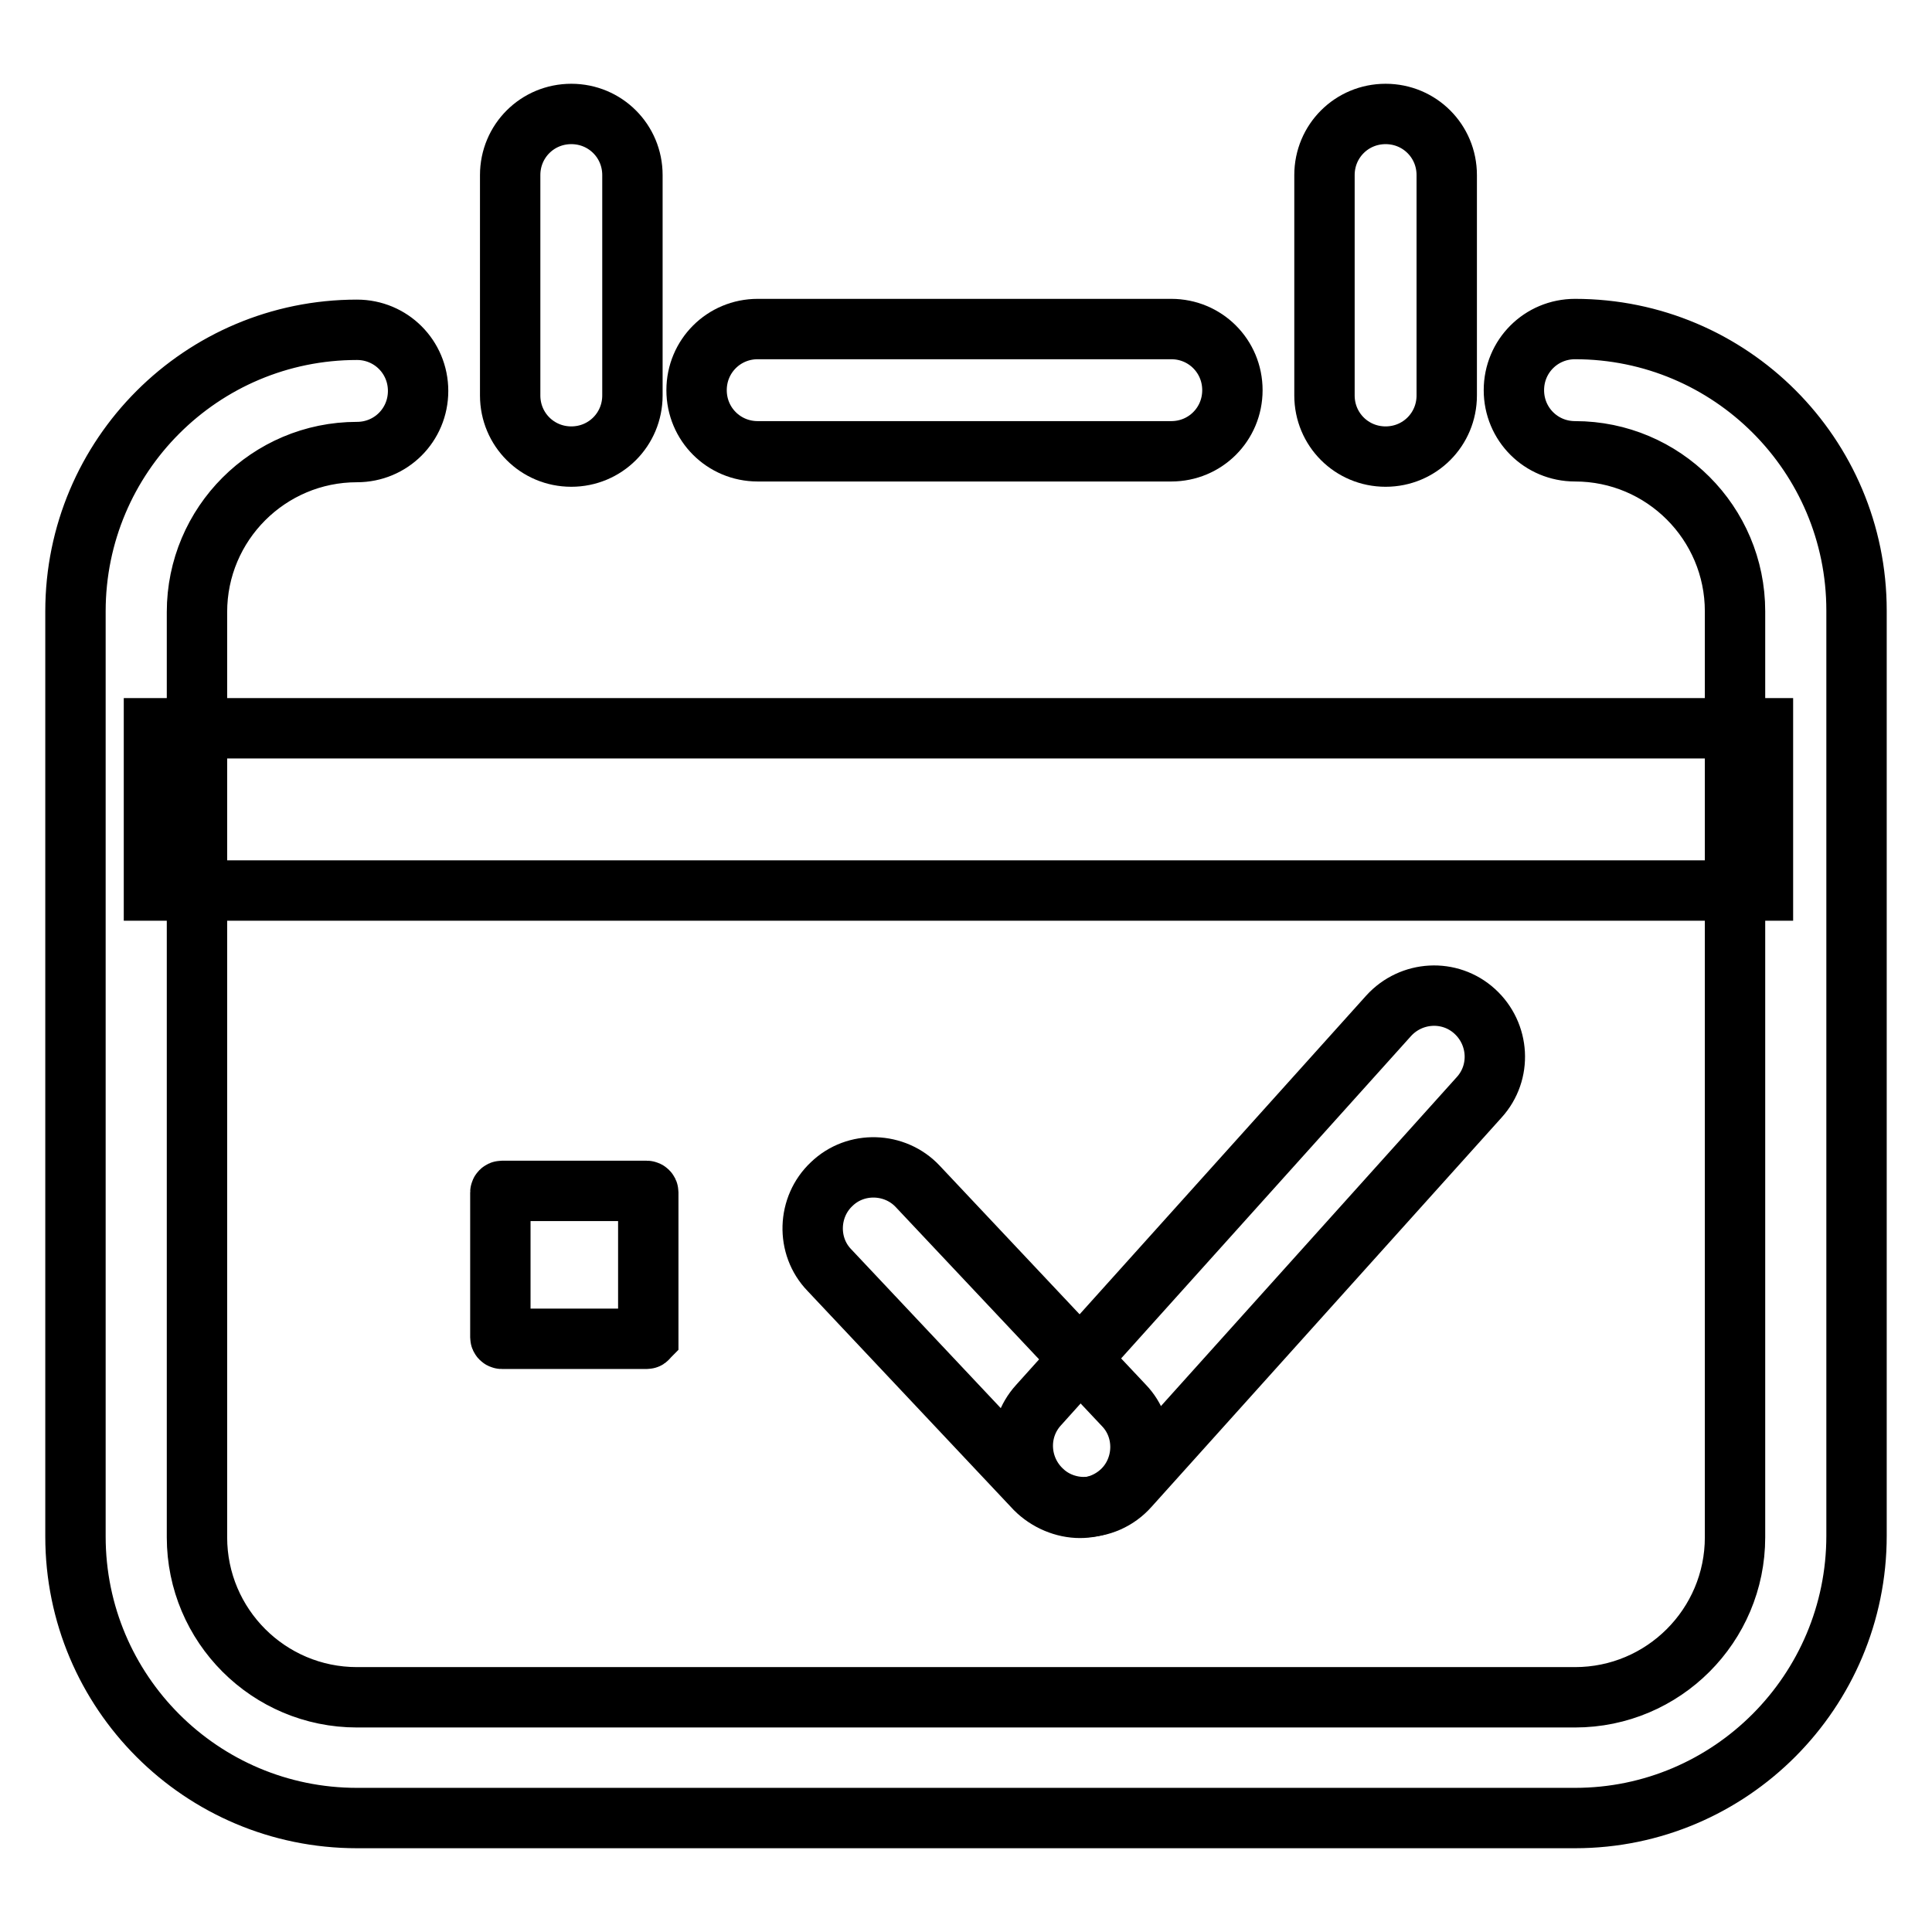
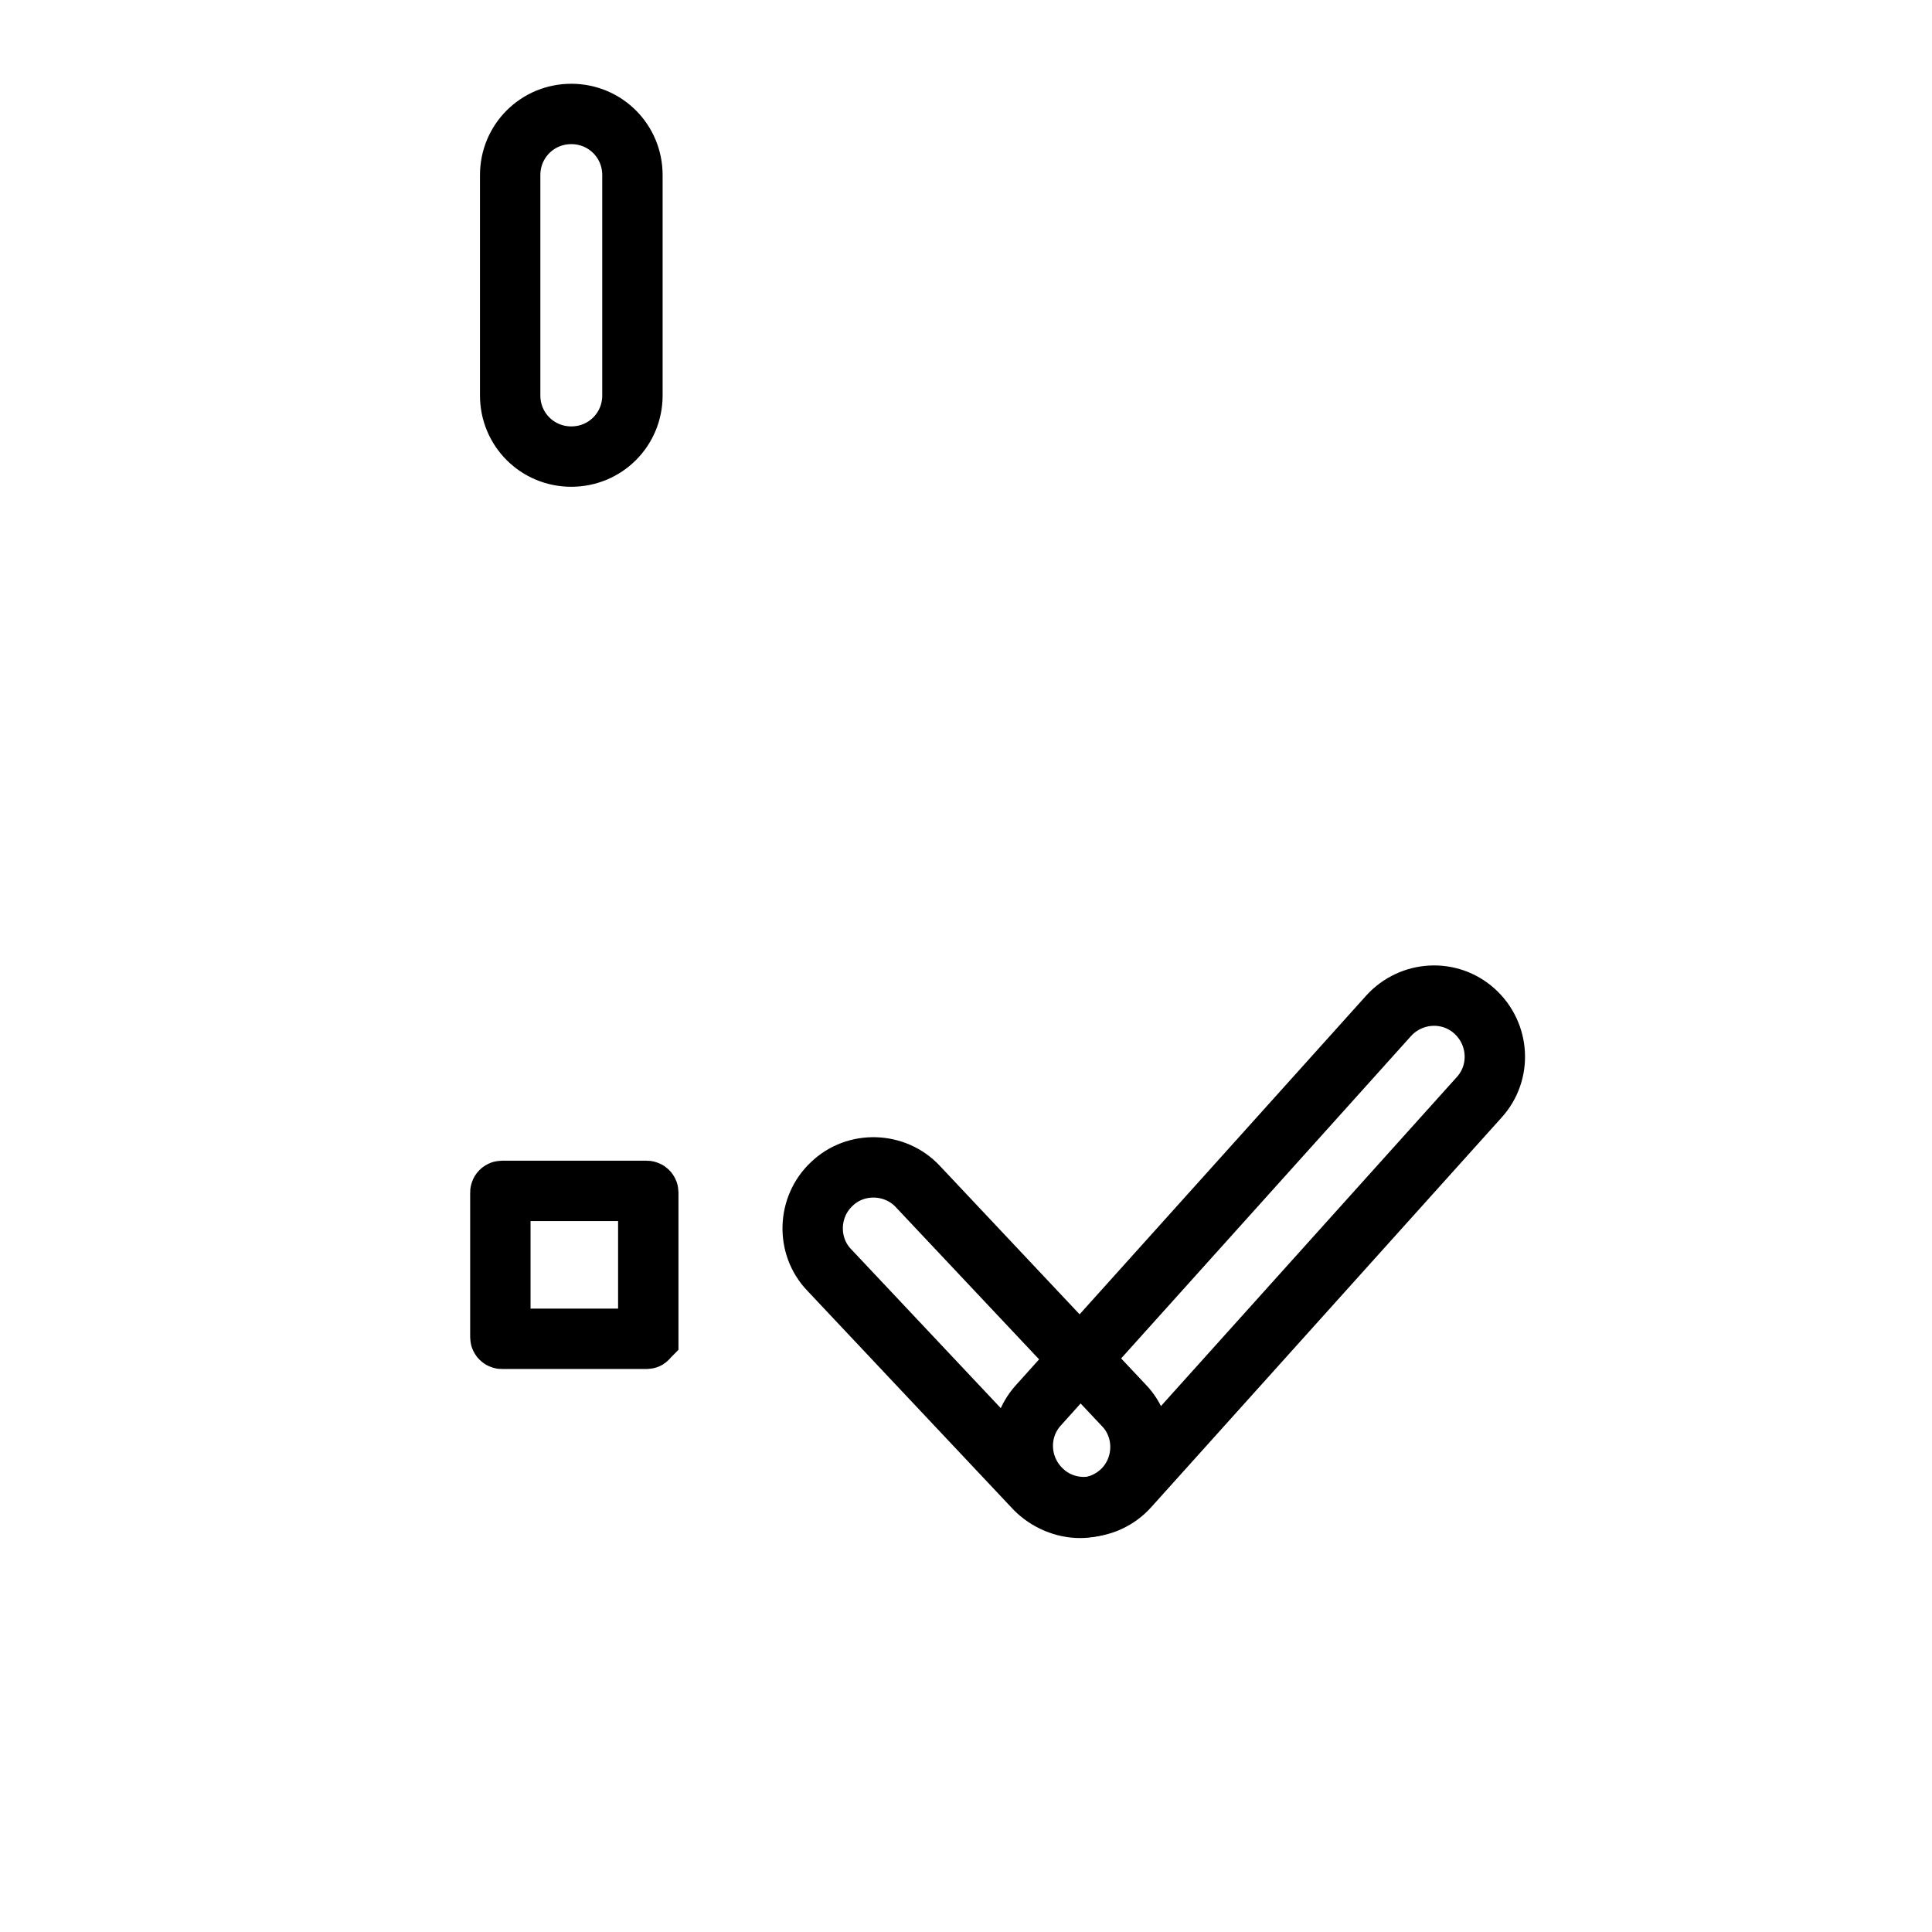
<svg xmlns="http://www.w3.org/2000/svg" version="1.1" x="0px" y="0px" viewBox="0 0 256 256" enable-background="new 0 0 256 256" xml:space="preserve">
  <g>
-     <path stroke-width="8" fill-opacity="0" stroke="#000000" d="M208.7,240.9H47.3c-20.6,0-37.3-16.7-37.3-37.3V81c0-20.6,16.7-37.3,37.3-37.3c4.5,0,8.1,3.6,8.1,8.1 c0,4.5-3.6,8.1-8.1,8.1c-11.7,0-21.2,9.5-21.2,21.2v122.6c0,11.7,9.5,21.2,21.2,21.2h161.4c11.7,0,21.2-9.5,21.2-21.2V81 c0-11.7-9.5-21.2-21.2-21.2c-4.5,0-8.1-3.6-8.1-8.1c0-4.5,3.6-8.1,8.1-8.1c20.6,0,37.3,16.7,37.3,37.3v122.6 C246,224.1,229.3,240.9,208.7,240.9z" />
-     <path stroke-width="8" fill-opacity="0" stroke="#000000" d="M164.9,51.7" />
-     <path stroke-width="8" fill-opacity="0" stroke="#000000" d="M155.2,59.8h-54.8c-4.5,0-8.1-3.6-8.1-8.1c0-4.5,3.6-8.1,8.1-8.1h54.8c4.5,0,8.1,3.6,8.1,8.1 C163.3,56.2,159.7,59.8,155.2,59.8z" />
    <path stroke-width="8" fill-opacity="0" stroke="#000000" d="M89.9,51.7" />
    <path stroke-width="8" fill-opacity="0" stroke="#000000" d="M75.7,60.5c-4.5,0-8.1-3.6-8.1-8.1V23.2c0-4.5,3.6-8.1,8.1-8.1c4.5,0,8.1,3.6,8.1,8.1v29.2 C83.8,56.9,80.2,60.5,75.7,60.5z" />
-     <path stroke-width="8" fill-opacity="0" stroke="#000000" d="M183.6,60.5c-4.5,0-8.1-3.6-8.1-8.1V23.2c0-4.5,3.6-8.1,8.1-8.1s8.1,3.6,8.1,8.1v29.2 C191.7,56.9,188.1,60.5,183.6,60.5z" />
-     <path stroke-width="8" fill-opacity="0" stroke="#000000" d="M20.4,96.5h213.2v21.5H20.4V96.5z" />
    <path stroke-width="8" fill-opacity="0" stroke="#000000" d="M85.7,177.4H66.5c-0.1,0-0.2-0.1-0.2-0.2V158c0-0.1,0.1-0.2,0.2-0.2h19.2c0.1,0,0.2,0.1,0.2,0.2v19.2 C85.8,177.3,85.8,177.4,85.7,177.4z" />
    <path stroke-width="8" fill-opacity="0" stroke="#000000" d="M143.6,199.7c-1.9,0-3.9-0.7-5.4-2.1c-3.3-3-3.6-8.1-0.6-11.4l46.4-51.6c3-3.3,8.1-3.6,11.4-0.6 c3.3,3,3.6,8.1,0.6,11.4L149.6,197C148,198.8,145.8,199.7,143.6,199.7z" />
    <path stroke-width="8" fill-opacity="0" stroke="#000000" d="M143.1,199.8c-2.1,0-4.3-0.9-5.9-2.5l-27.3-29c-3.1-3.2-2.9-8.4,0.3-11.4c3.2-3.1,8.4-2.9,11.4,0.3l27.3,29 c3.1,3.2,2.9,8.4-0.3,11.4C147.1,199,145.1,199.8,143.1,199.8z" />
  </g>
</svg>